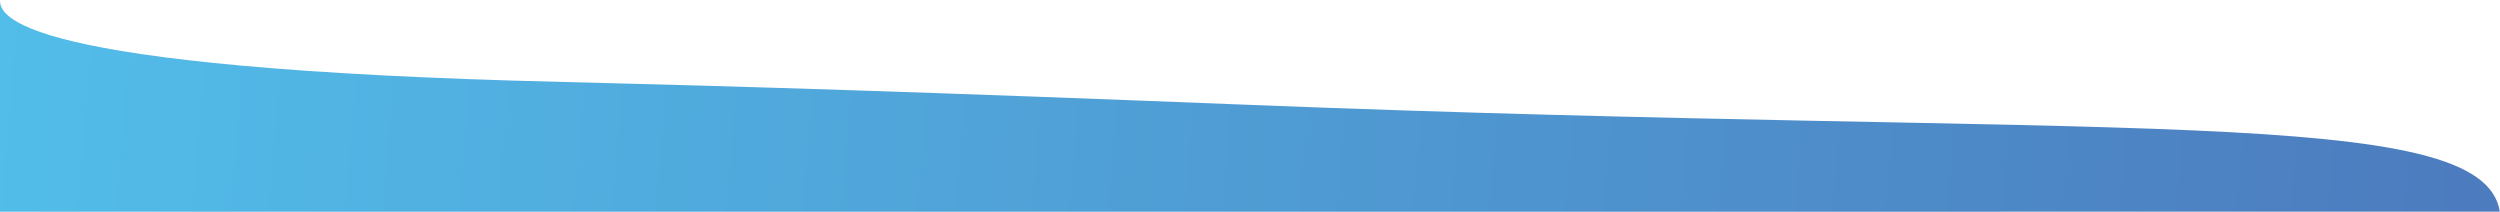
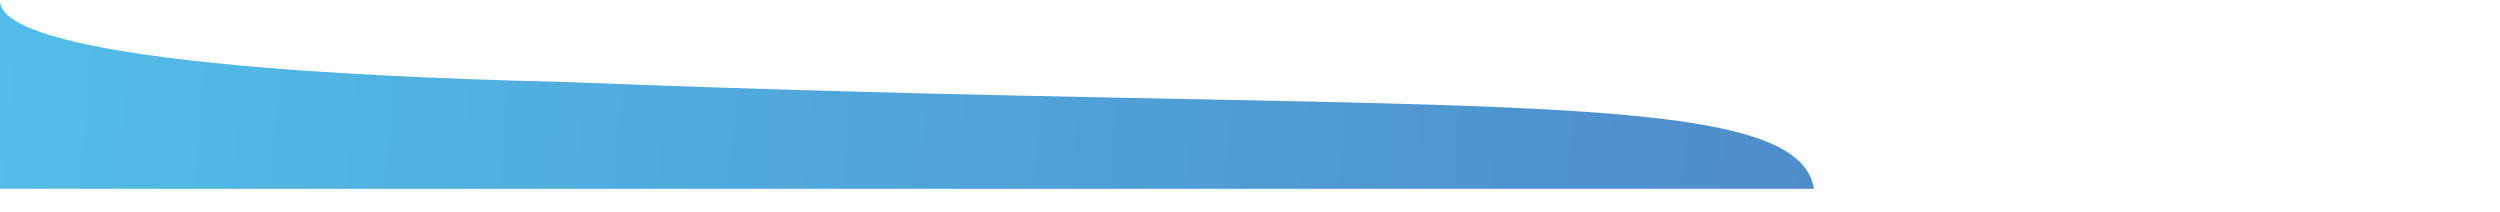
<svg xmlns="http://www.w3.org/2000/svg" version="1.1" id="Layer_1" x="0px" y="0px" viewBox="0 0 1299 110" style="enable-background:new 0 0 1299 110;" xml:space="preserve">
  <style type="text/css">
	.st0{fill:url(#SVGID_1_);}
</style>
  <linearGradient id="SVGID_1_" gradientUnits="userSpaceOnUse" x1="0%" y1="0%" x2="100%" y2="100%">
    <stop offset="0%" style="stop-color:#52bde9;stop-opacity:1" />
    <stop offset="100%" style="stop-color:#4c7bbe;stop-opacity:1" />
  </linearGradient>
-   <path class="st0" d="M0,110C0,47.6,0,0.7,0,0c0,7.7,4.4,35.7,293.2,42.6c90.2,2.2,189.9,5.3,356.4,11.9  c448.5,17.7,640.7-0.9,649.3,55.5H0z" />
+   <path class="st0" d="M0,110C0,47.6,0,0.7,0,0c0,7.7,4.4,35.7,293.2,42.6c448.5,17.7,640.7-0.9,649.3,55.5H0z" />
</svg>